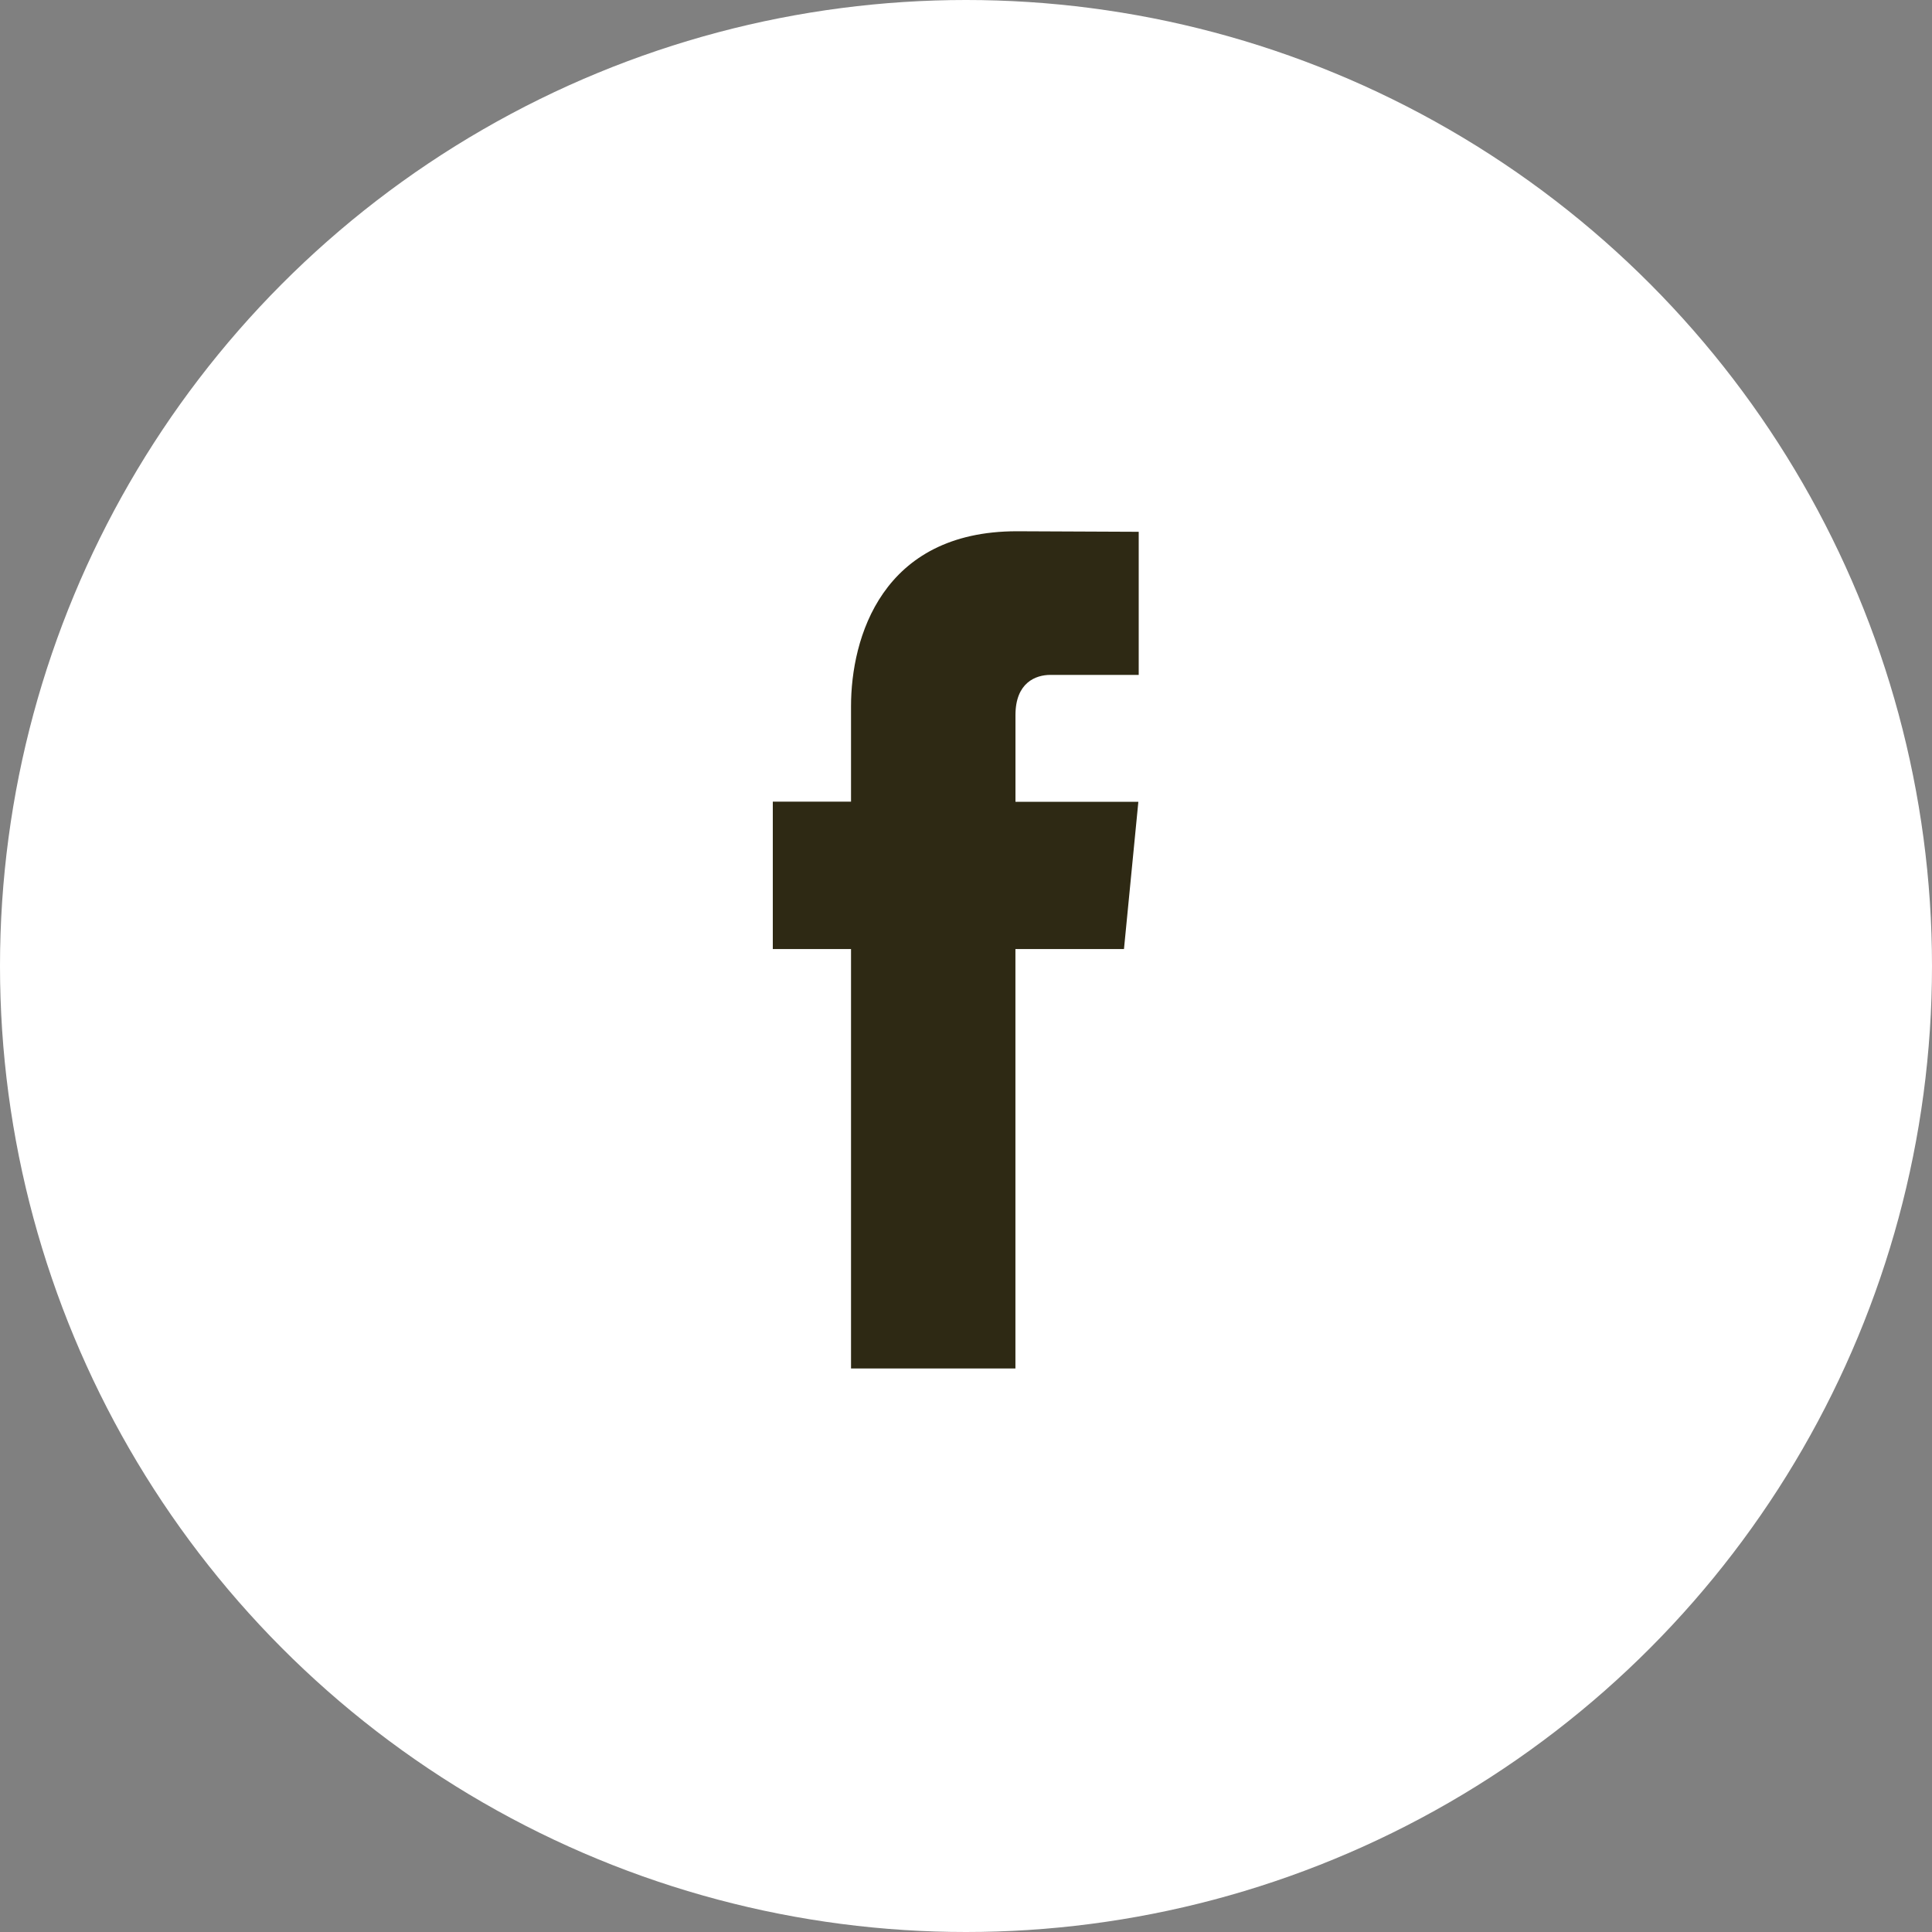
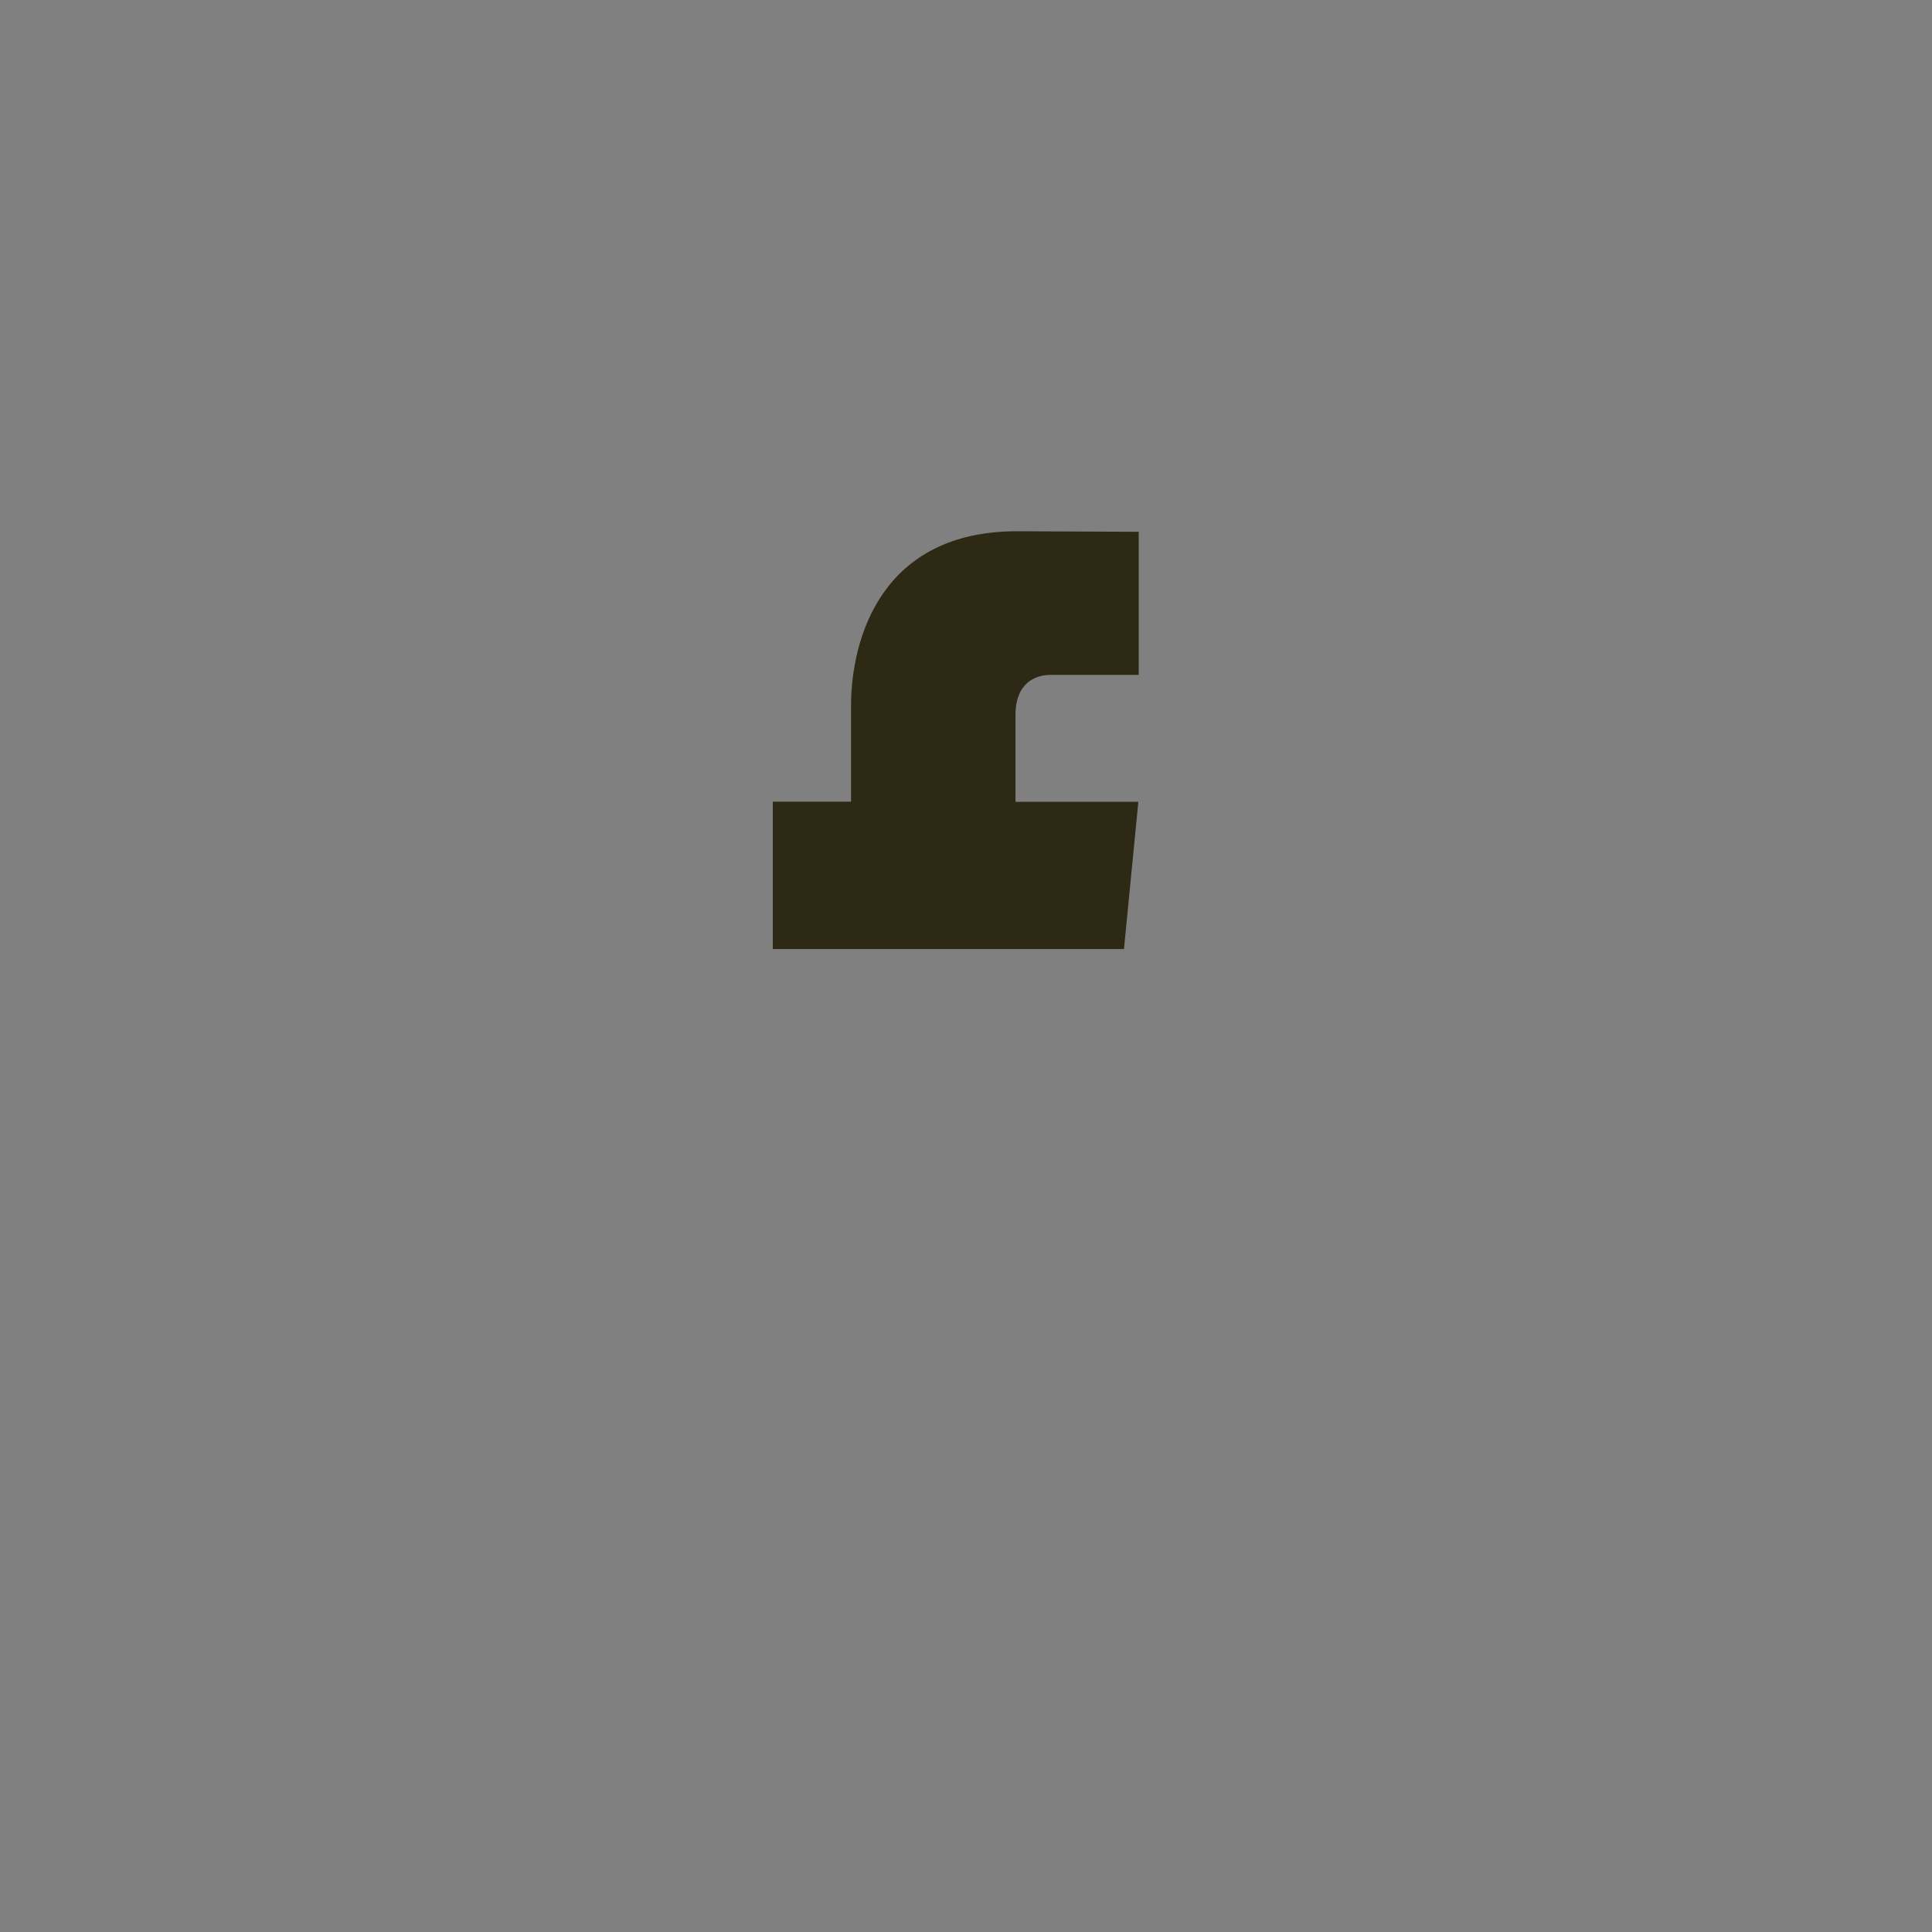
<svg xmlns="http://www.w3.org/2000/svg" width="43" height="43" viewBox="0 0 43 43" fill="none">
  <rect x="0" y="0" width="43" height="43" fill="#808080" stroke="none" />
-   <circle cx="21.5" cy="21.5" r="21.5" fill="white" />
-   <path d="M25.016 21.123H22.6V30.458H18.941V21.123H17.2V17.842H18.941V15.72C18.941 14.201 19.624 11.824 22.633 11.824L25.344 11.836V15.021H23.377C23.054 15.021 22.601 15.191 22.601 15.915V17.845H25.336L25.016 21.123Z" fill="#2E2914" />
+   <path d="M25.016 21.123H22.6H18.941V21.123H17.2V17.842H18.941V15.72C18.941 14.201 19.624 11.824 22.633 11.824L25.344 11.836V15.021H23.377C23.054 15.021 22.601 15.191 22.601 15.915V17.845H25.336L25.016 21.123Z" fill="#2E2914" />
</svg>